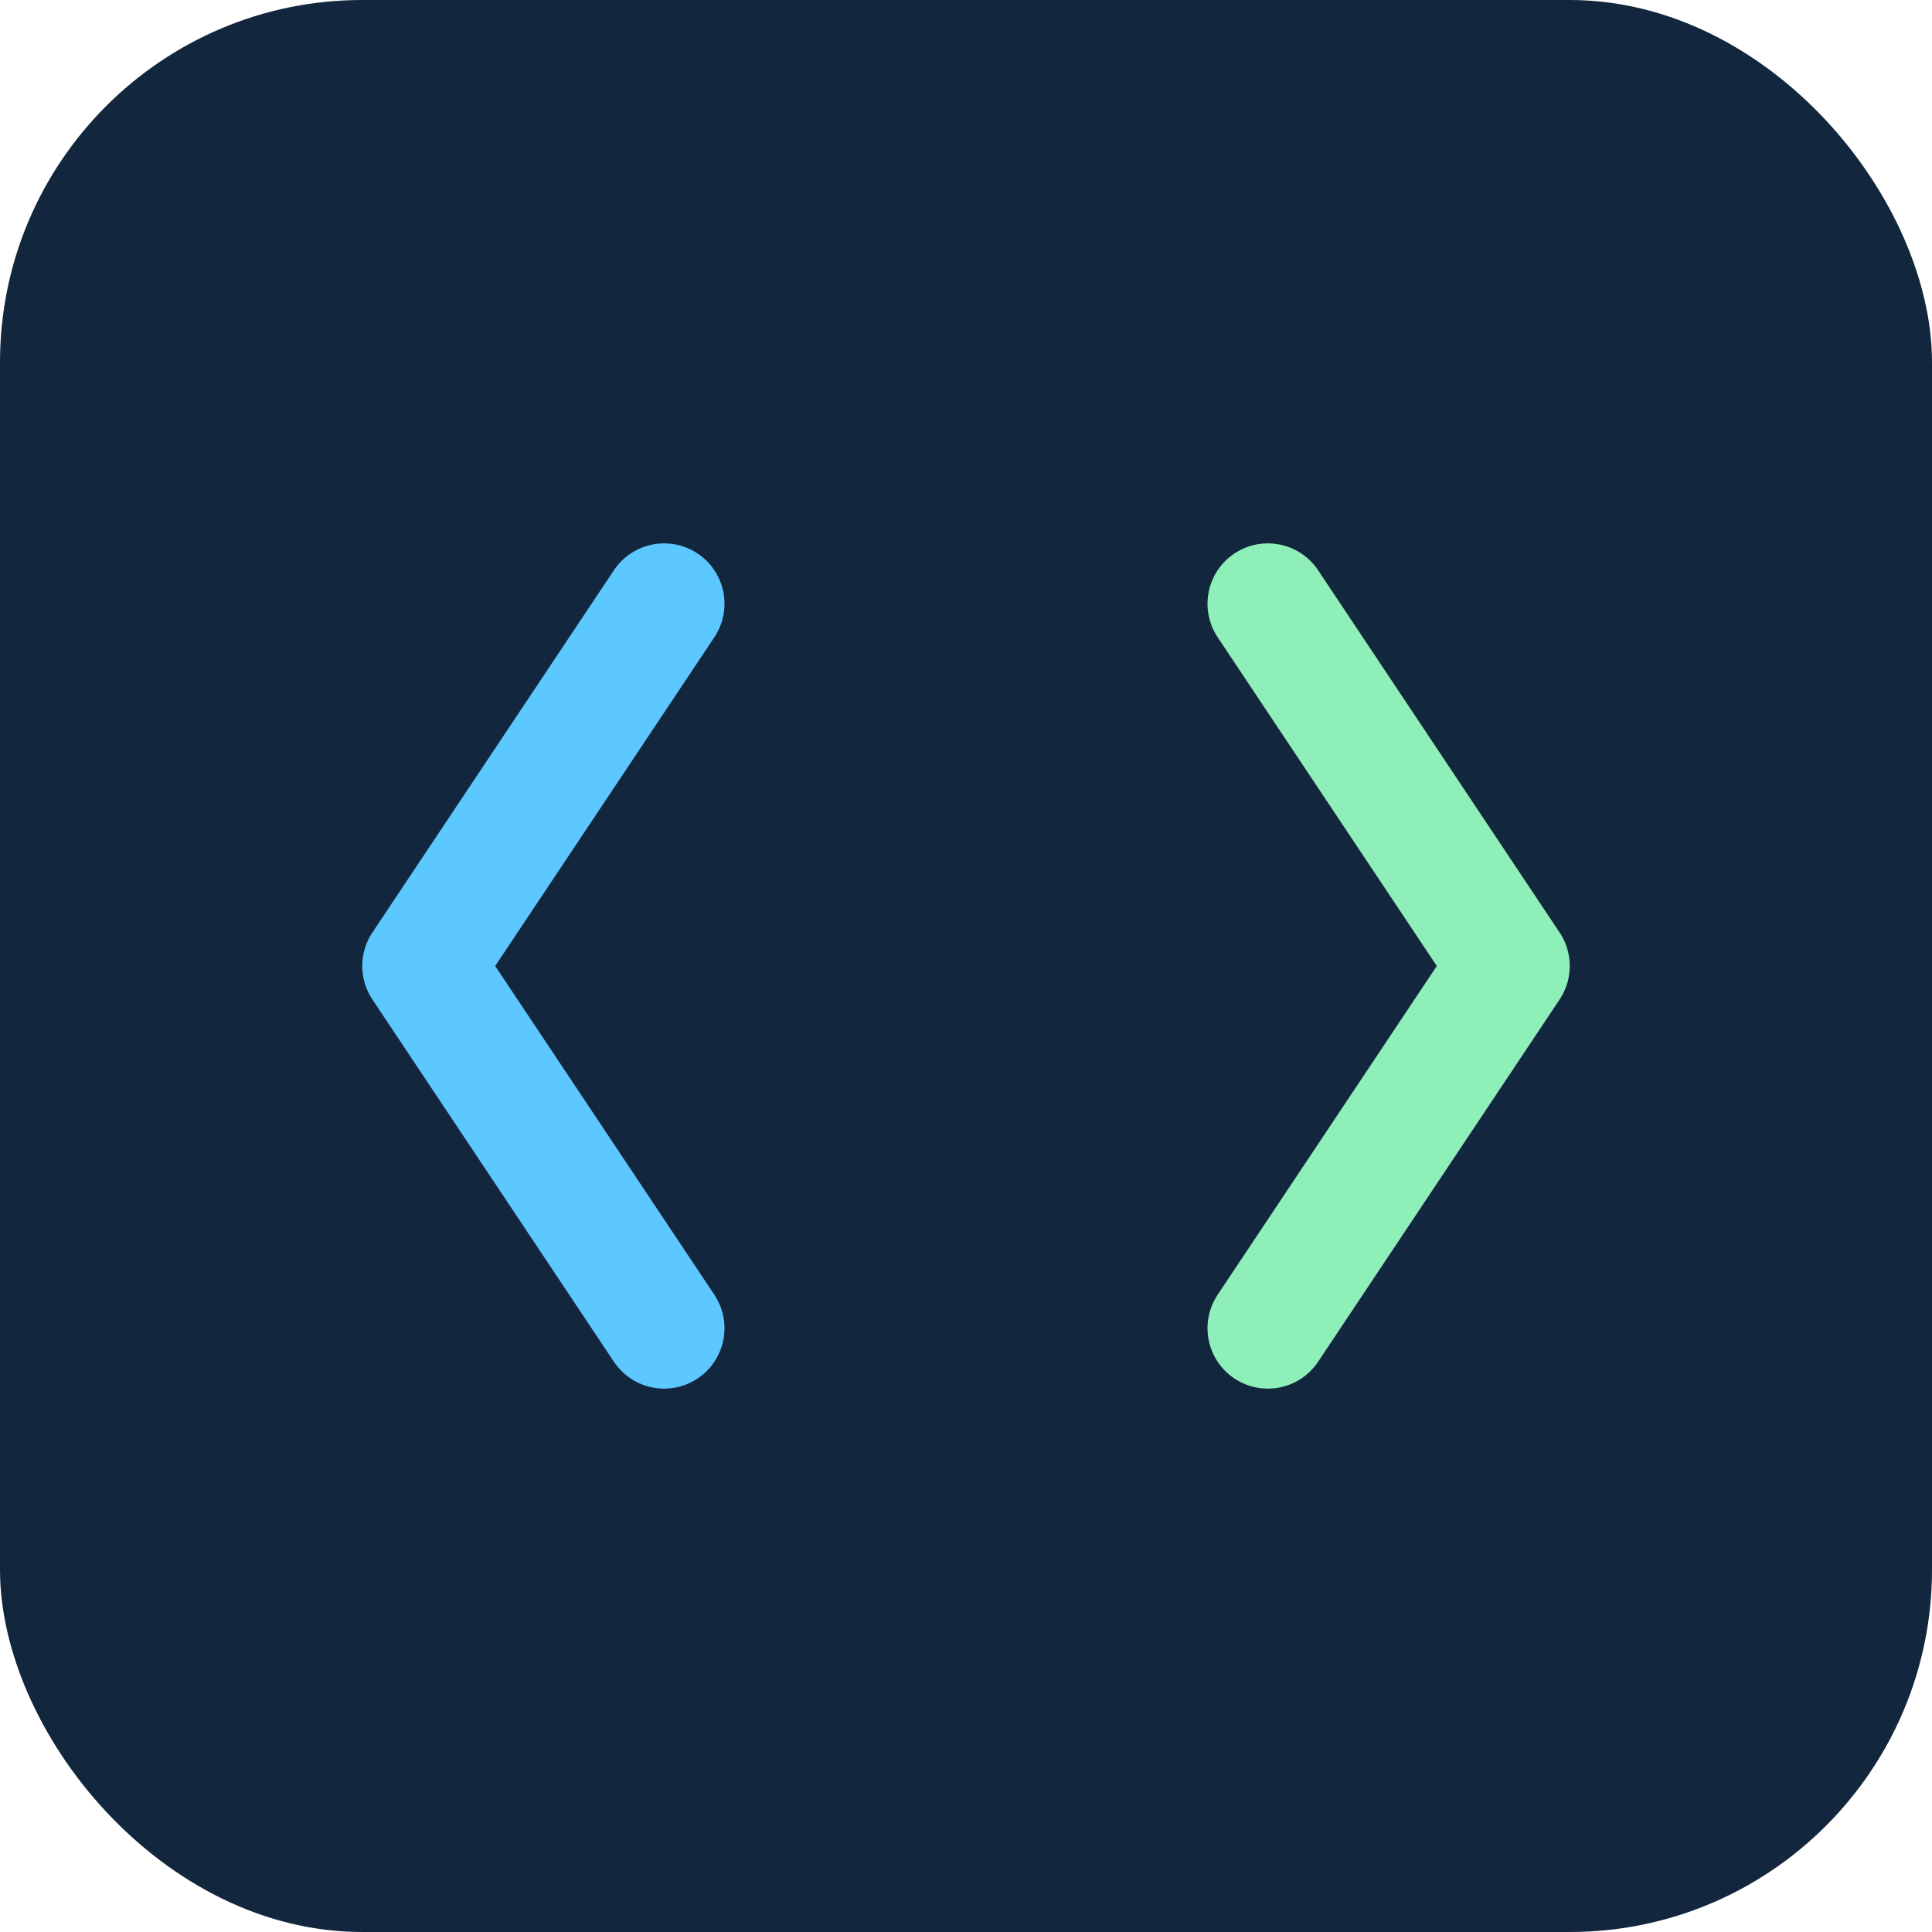
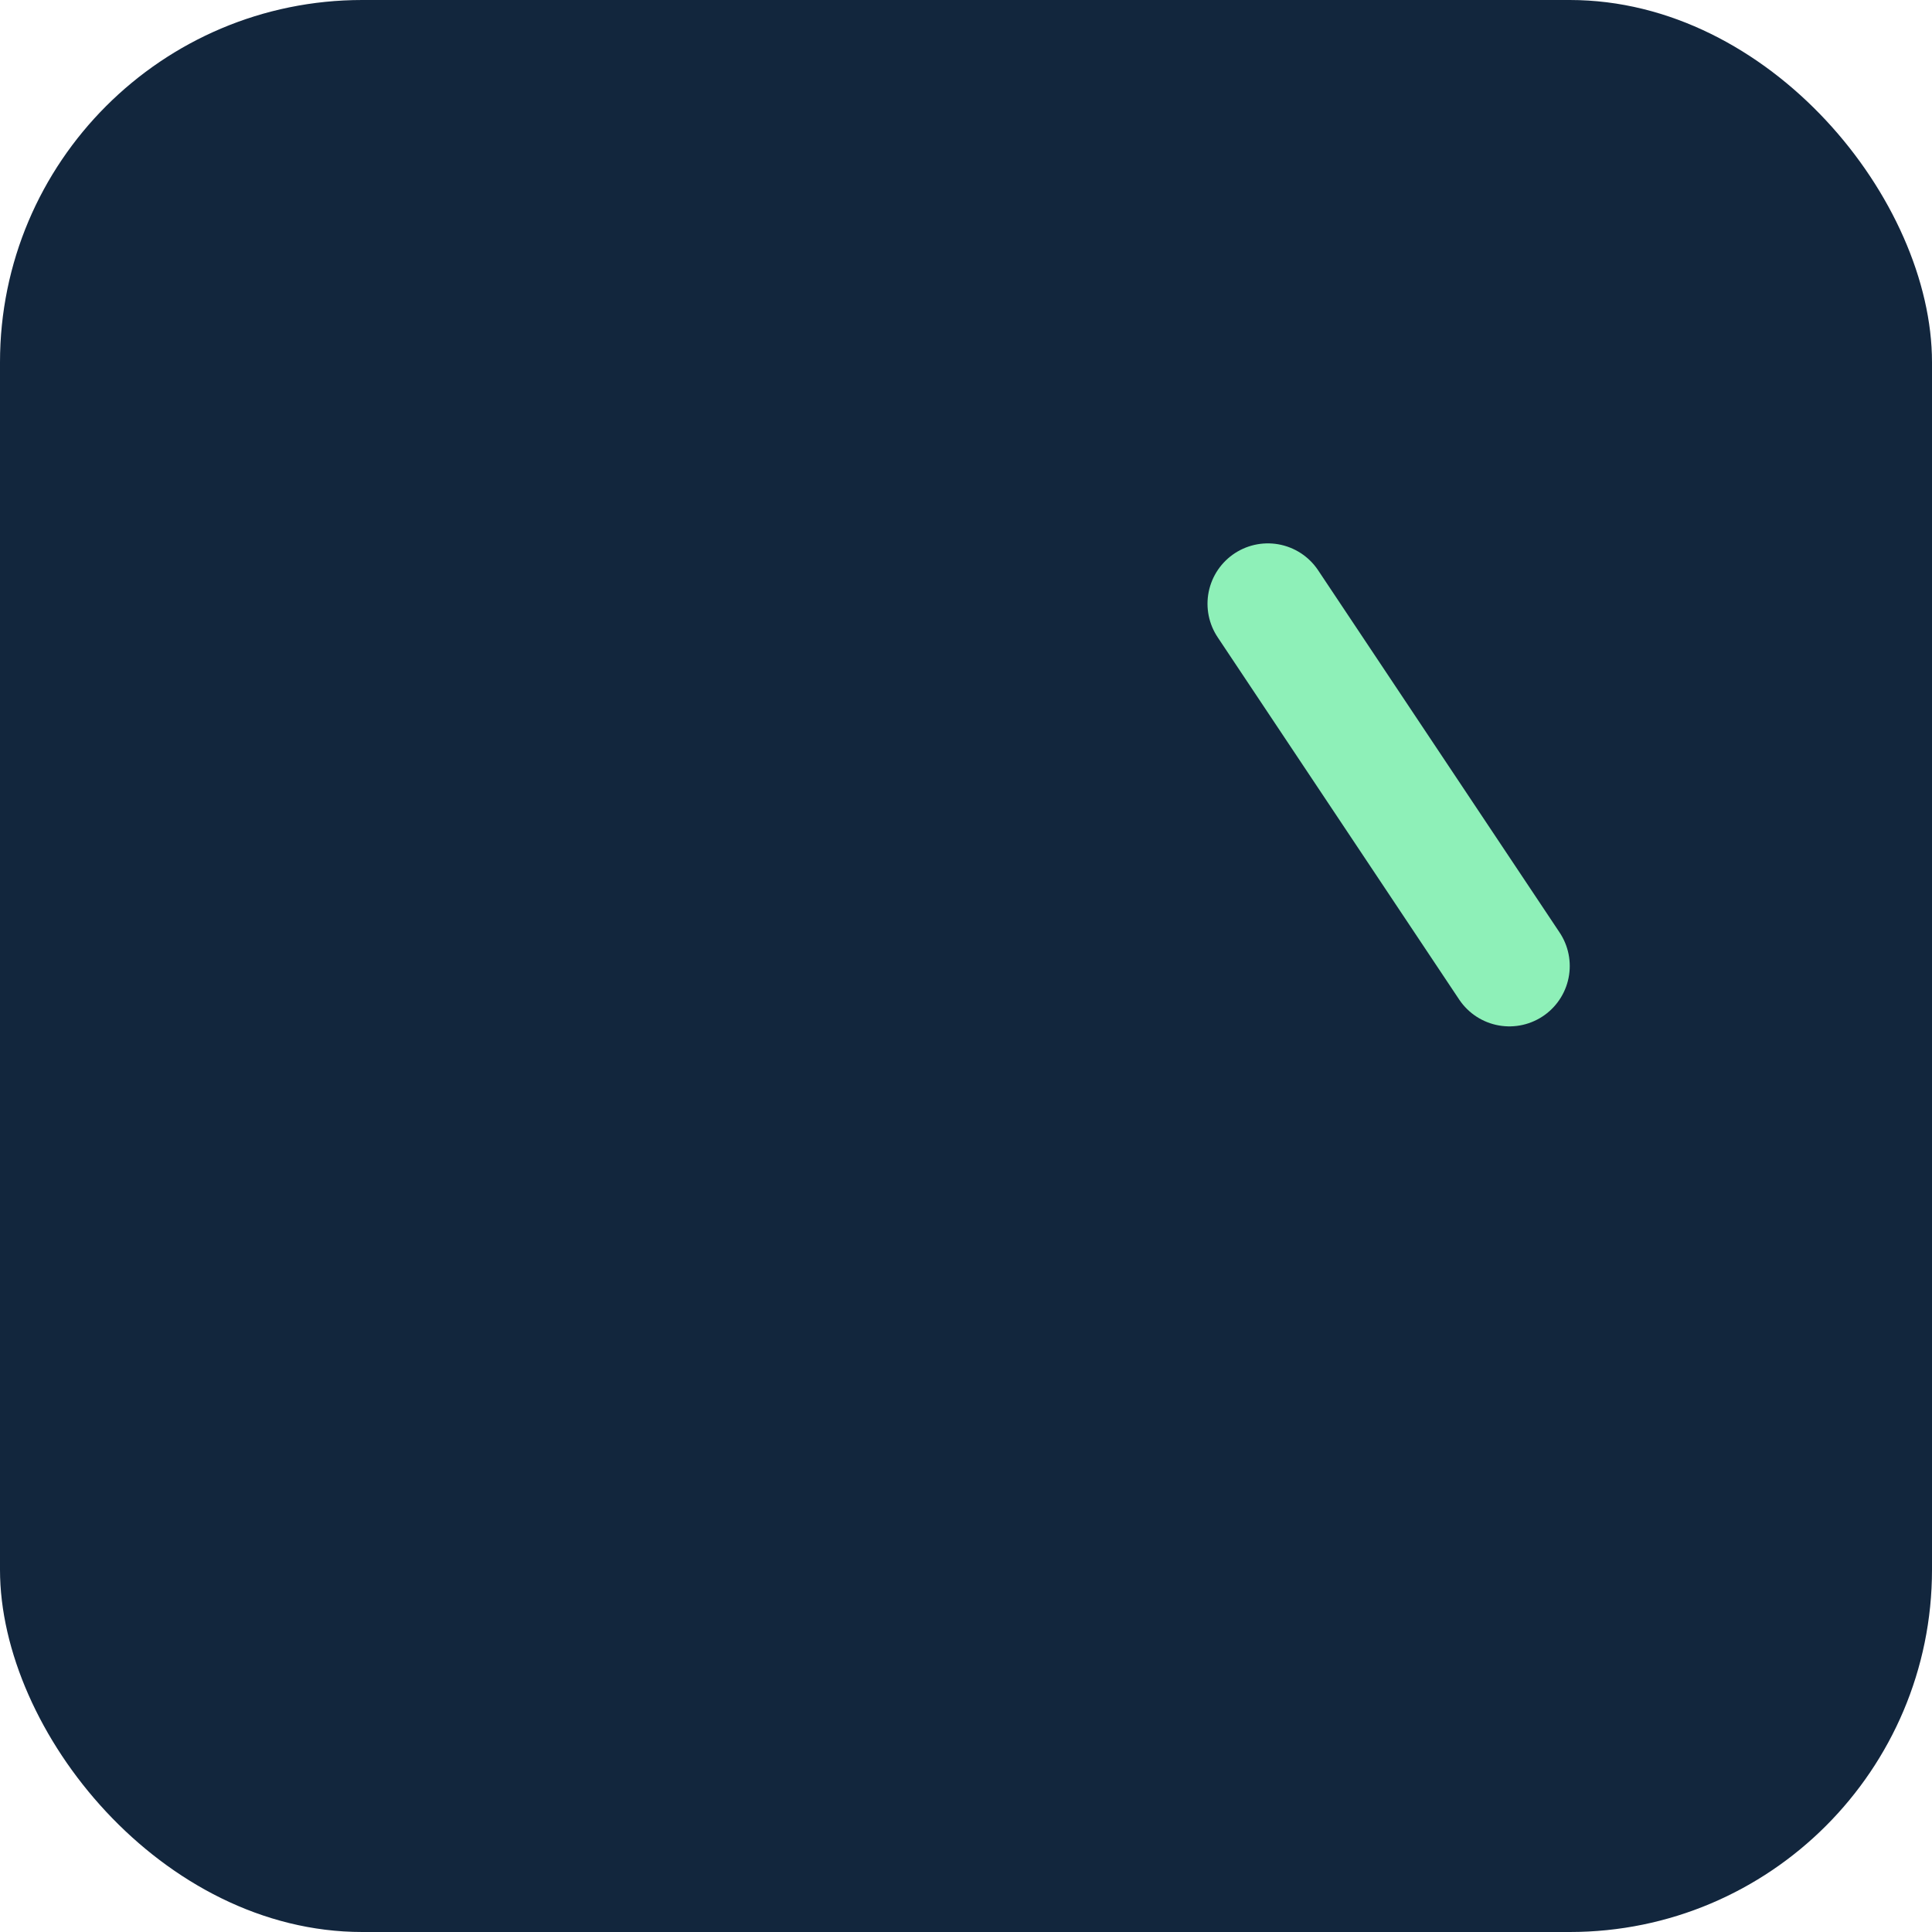
<svg xmlns="http://www.w3.org/2000/svg" width="64" height="64" viewBox="0 0 64 64">
  <rect width="64" height="64" rx="12" fill="#12263d" />
-   <path d="M22 20 L14 32 L22 44" stroke="#5cc8ff" stroke-width="4" fill="none" stroke-linecap="round" stroke-linejoin="round" />
-   <path d="M42 20 L50 32 L42 44" stroke="#8ef0b8" stroke-width="4" fill="none" stroke-linecap="round" stroke-linejoin="round" />
+   <path d="M42 20 L50 32 " stroke="#8ef0b8" stroke-width="4" fill="none" stroke-linecap="round" stroke-linejoin="round" />
</svg>